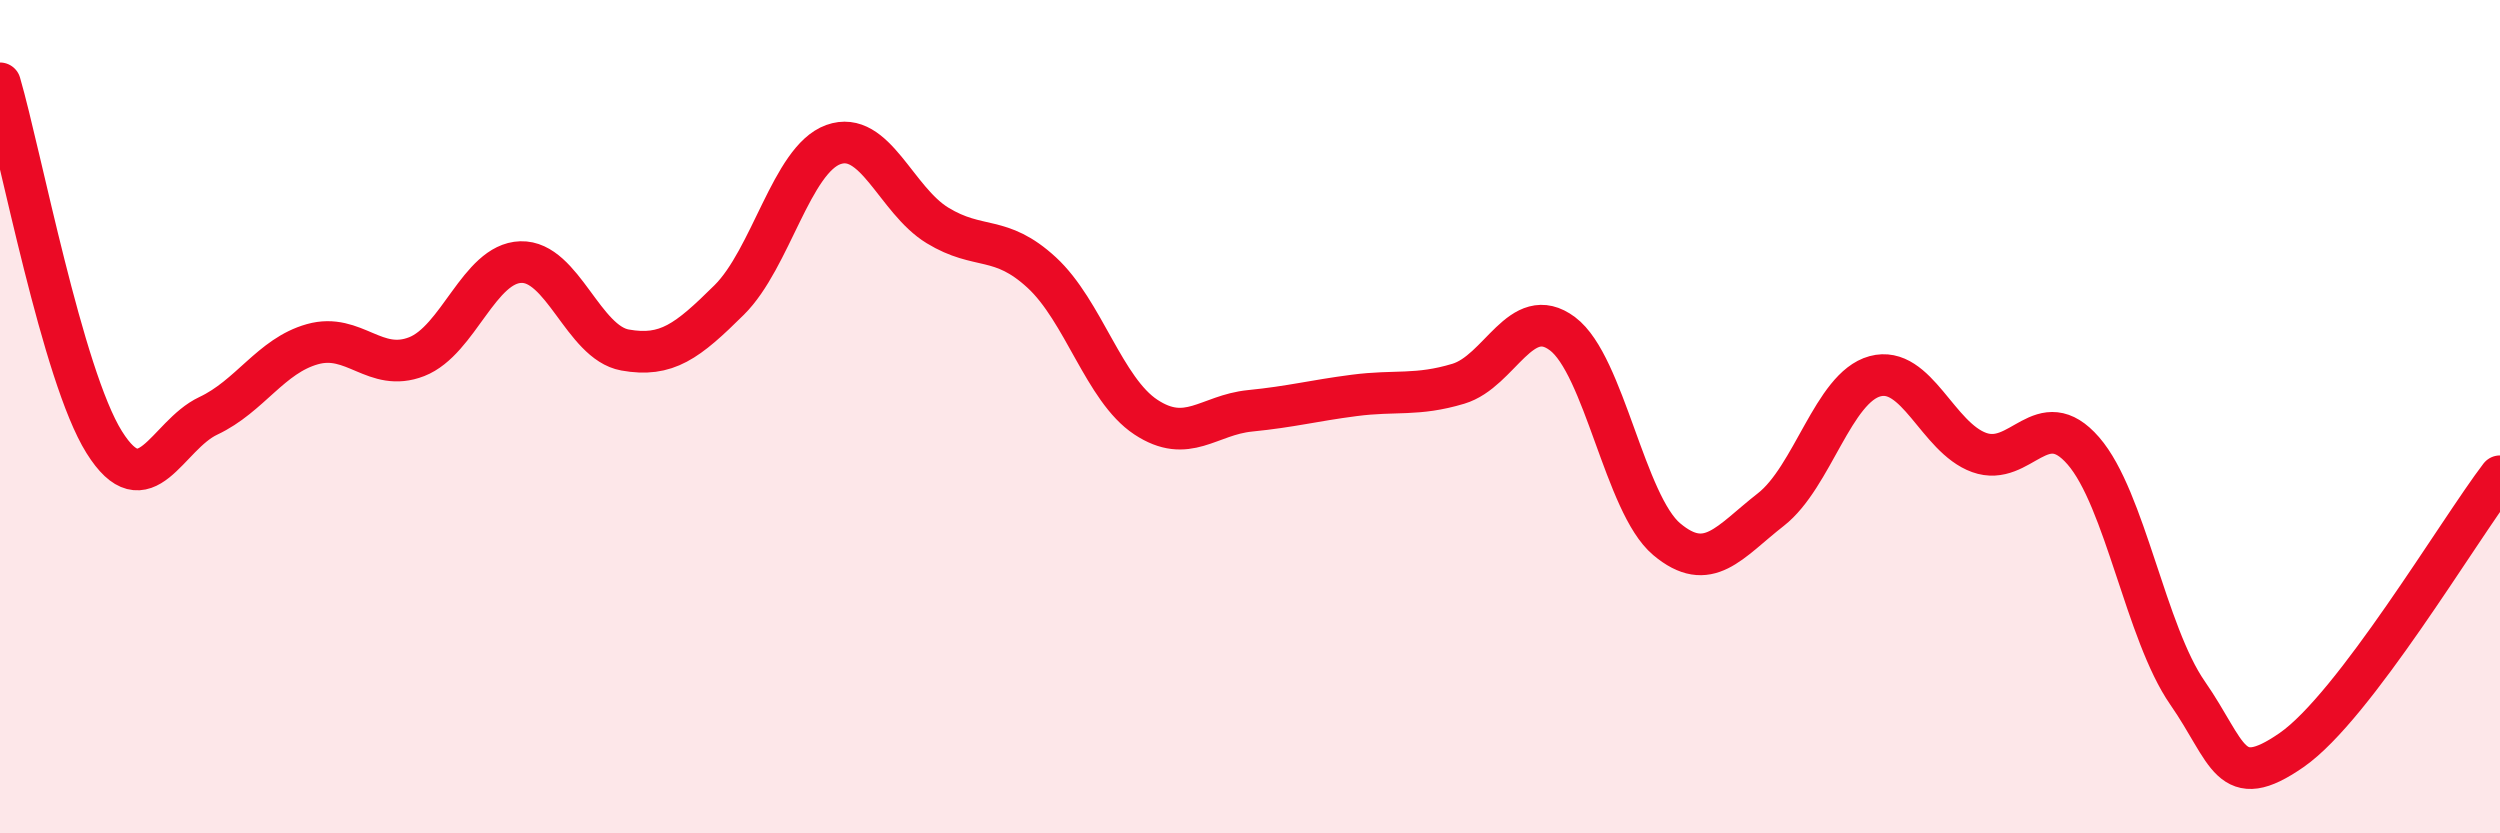
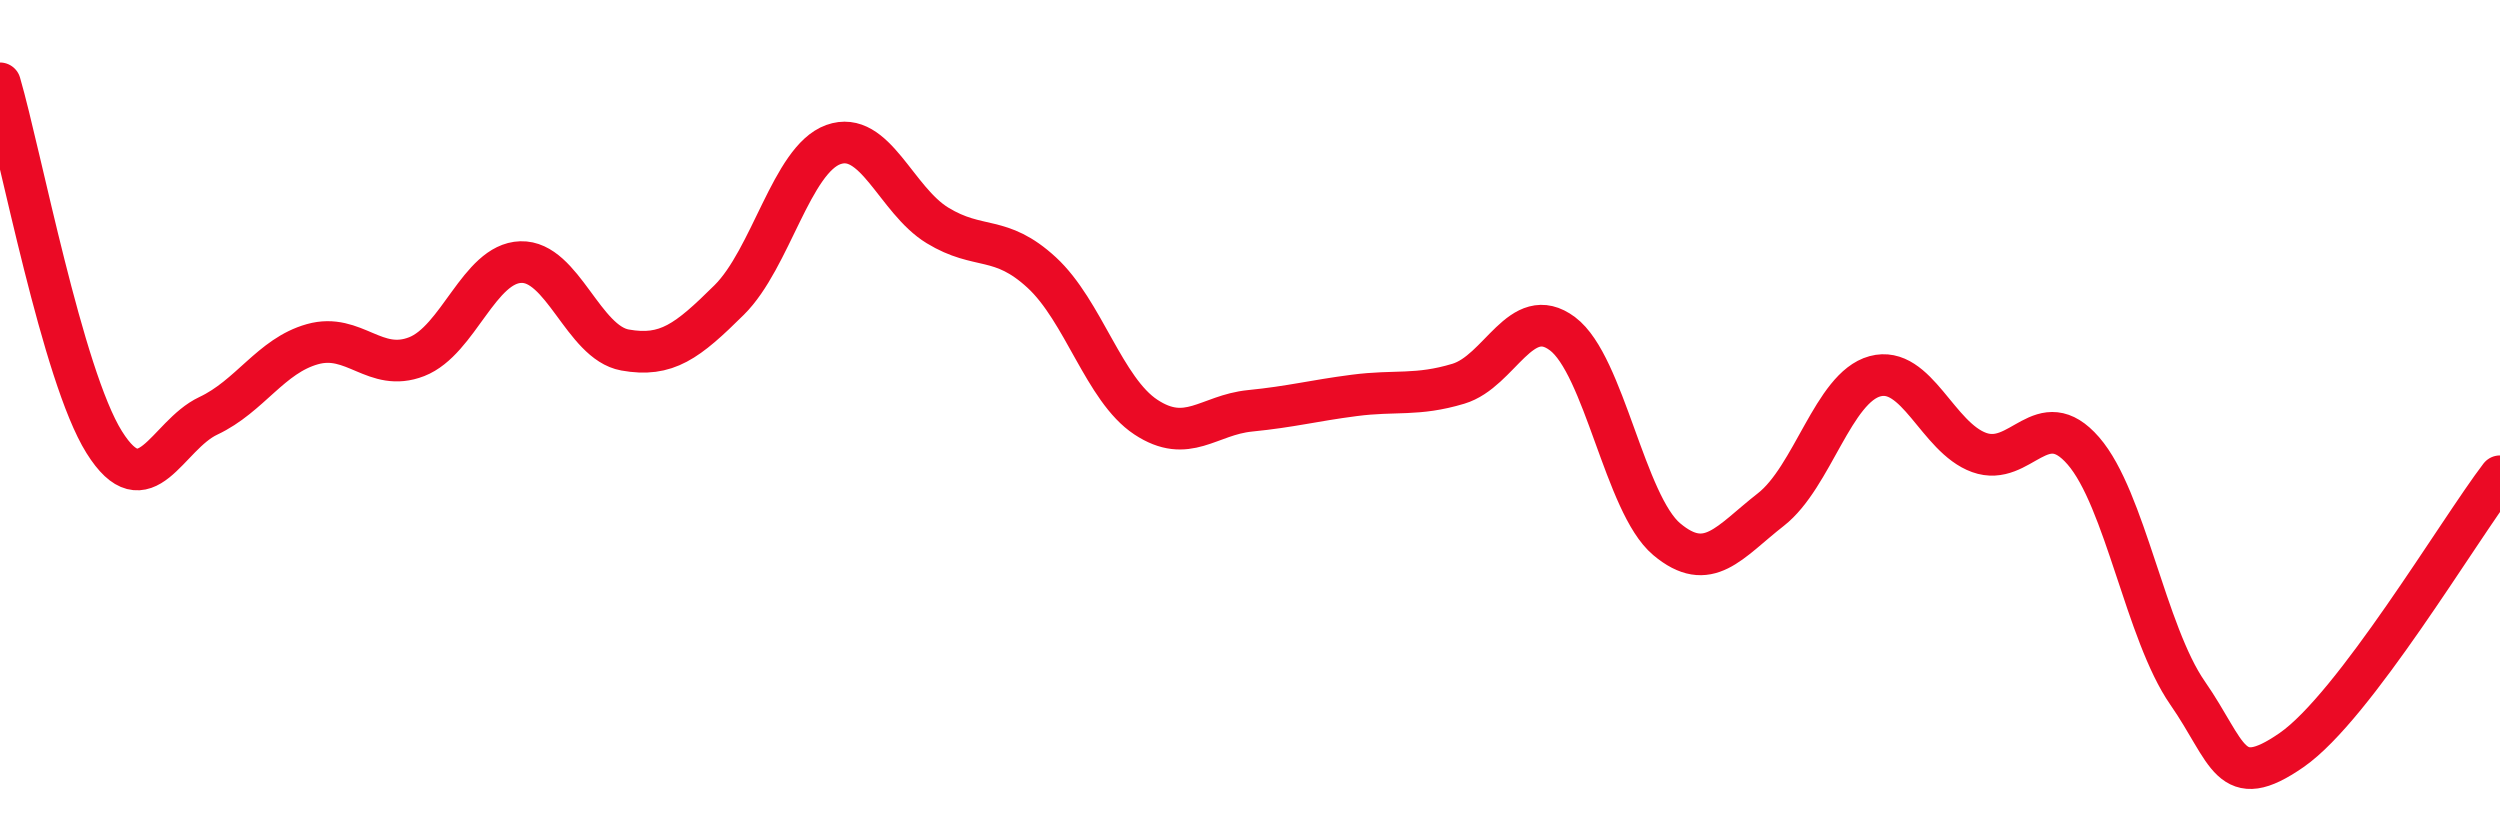
<svg xmlns="http://www.w3.org/2000/svg" width="60" height="20" viewBox="0 0 60 20">
-   <path d="M 0,2 C 0.5,3.72 1.5,9.01 2.5,10.61 C 3.5,12.21 4,10.45 5,9.98 C 6,9.51 6.5,8.54 7.5,8.26 C 8.5,7.98 9,8.95 10,8.56 C 11,8.17 11.5,6.32 12.5,6.29 C 13.5,6.26 14,8.22 15,8.4 C 16,8.58 16.5,8.19 17.5,7.2 C 18.5,6.21 19,3.83 20,3.47 C 21,3.11 21.5,4.8 22.5,5.41 C 23.5,6.02 24,5.62 25,6.54 C 26,7.46 26.5,9.35 27.5,10.01 C 28.5,10.67 29,9.96 30,9.86 C 31,9.76 31.5,9.62 32.5,9.49 C 33.5,9.36 34,9.51 35,9.21 C 36,8.91 36.5,7.26 37.5,8.01 C 38.5,8.76 39,12.1 40,12.94 C 41,13.78 41.5,13.01 42.5,12.23 C 43.5,11.45 44,9.3 45,9.03 C 46,8.76 46.5,10.5 47.5,10.86 C 48.5,11.22 49,9.67 50,10.82 C 51,11.97 51.5,15.19 52.5,16.63 C 53.5,18.07 53.5,19.04 55,18 C 56.5,16.96 59,12.74 60,11.43L60 20L0 20Z" fill="#EB0A25" opacity="0.1" stroke-linecap="round" stroke-linejoin="round" />
  <path d="M 0,2 C 0.5,3.72 1.5,9.01 2.5,10.61 C 3.5,12.21 4,10.45 5,9.98 C 6,9.51 6.5,8.54 7.5,8.26 C 8.5,7.98 9,8.95 10,8.56 C 11,8.17 11.5,6.32 12.5,6.29 C 13.5,6.26 14,8.22 15,8.4 C 16,8.58 16.5,8.19 17.5,7.2 C 18.5,6.21 19,3.83 20,3.47 C 21,3.11 21.5,4.8 22.5,5.41 C 23.5,6.02 24,5.62 25,6.54 C 26,7.46 26.5,9.35 27.5,10.01 C 28.5,10.67 29,9.96 30,9.86 C 31,9.76 31.5,9.62 32.5,9.49 C 33.5,9.36 34,9.51 35,9.21 C 36,8.91 36.5,7.26 37.5,8.01 C 38.5,8.76 39,12.1 40,12.94 C 41,13.78 41.5,13.01 42.5,12.23 C 43.5,11.45 44,9.3 45,9.03 C 46,8.76 46.5,10.5 47.5,10.86 C 48.5,11.22 49,9.67 50,10.82 C 51,11.97 51.5,15.19 52.5,16.63 C 53.5,18.07 53.5,19.04 55,18 C 56.5,16.96 59,12.74 60,11.43" stroke="#EB0A25" stroke-width="1" fill="none" stroke-linecap="round" stroke-linejoin="round" />
</svg>